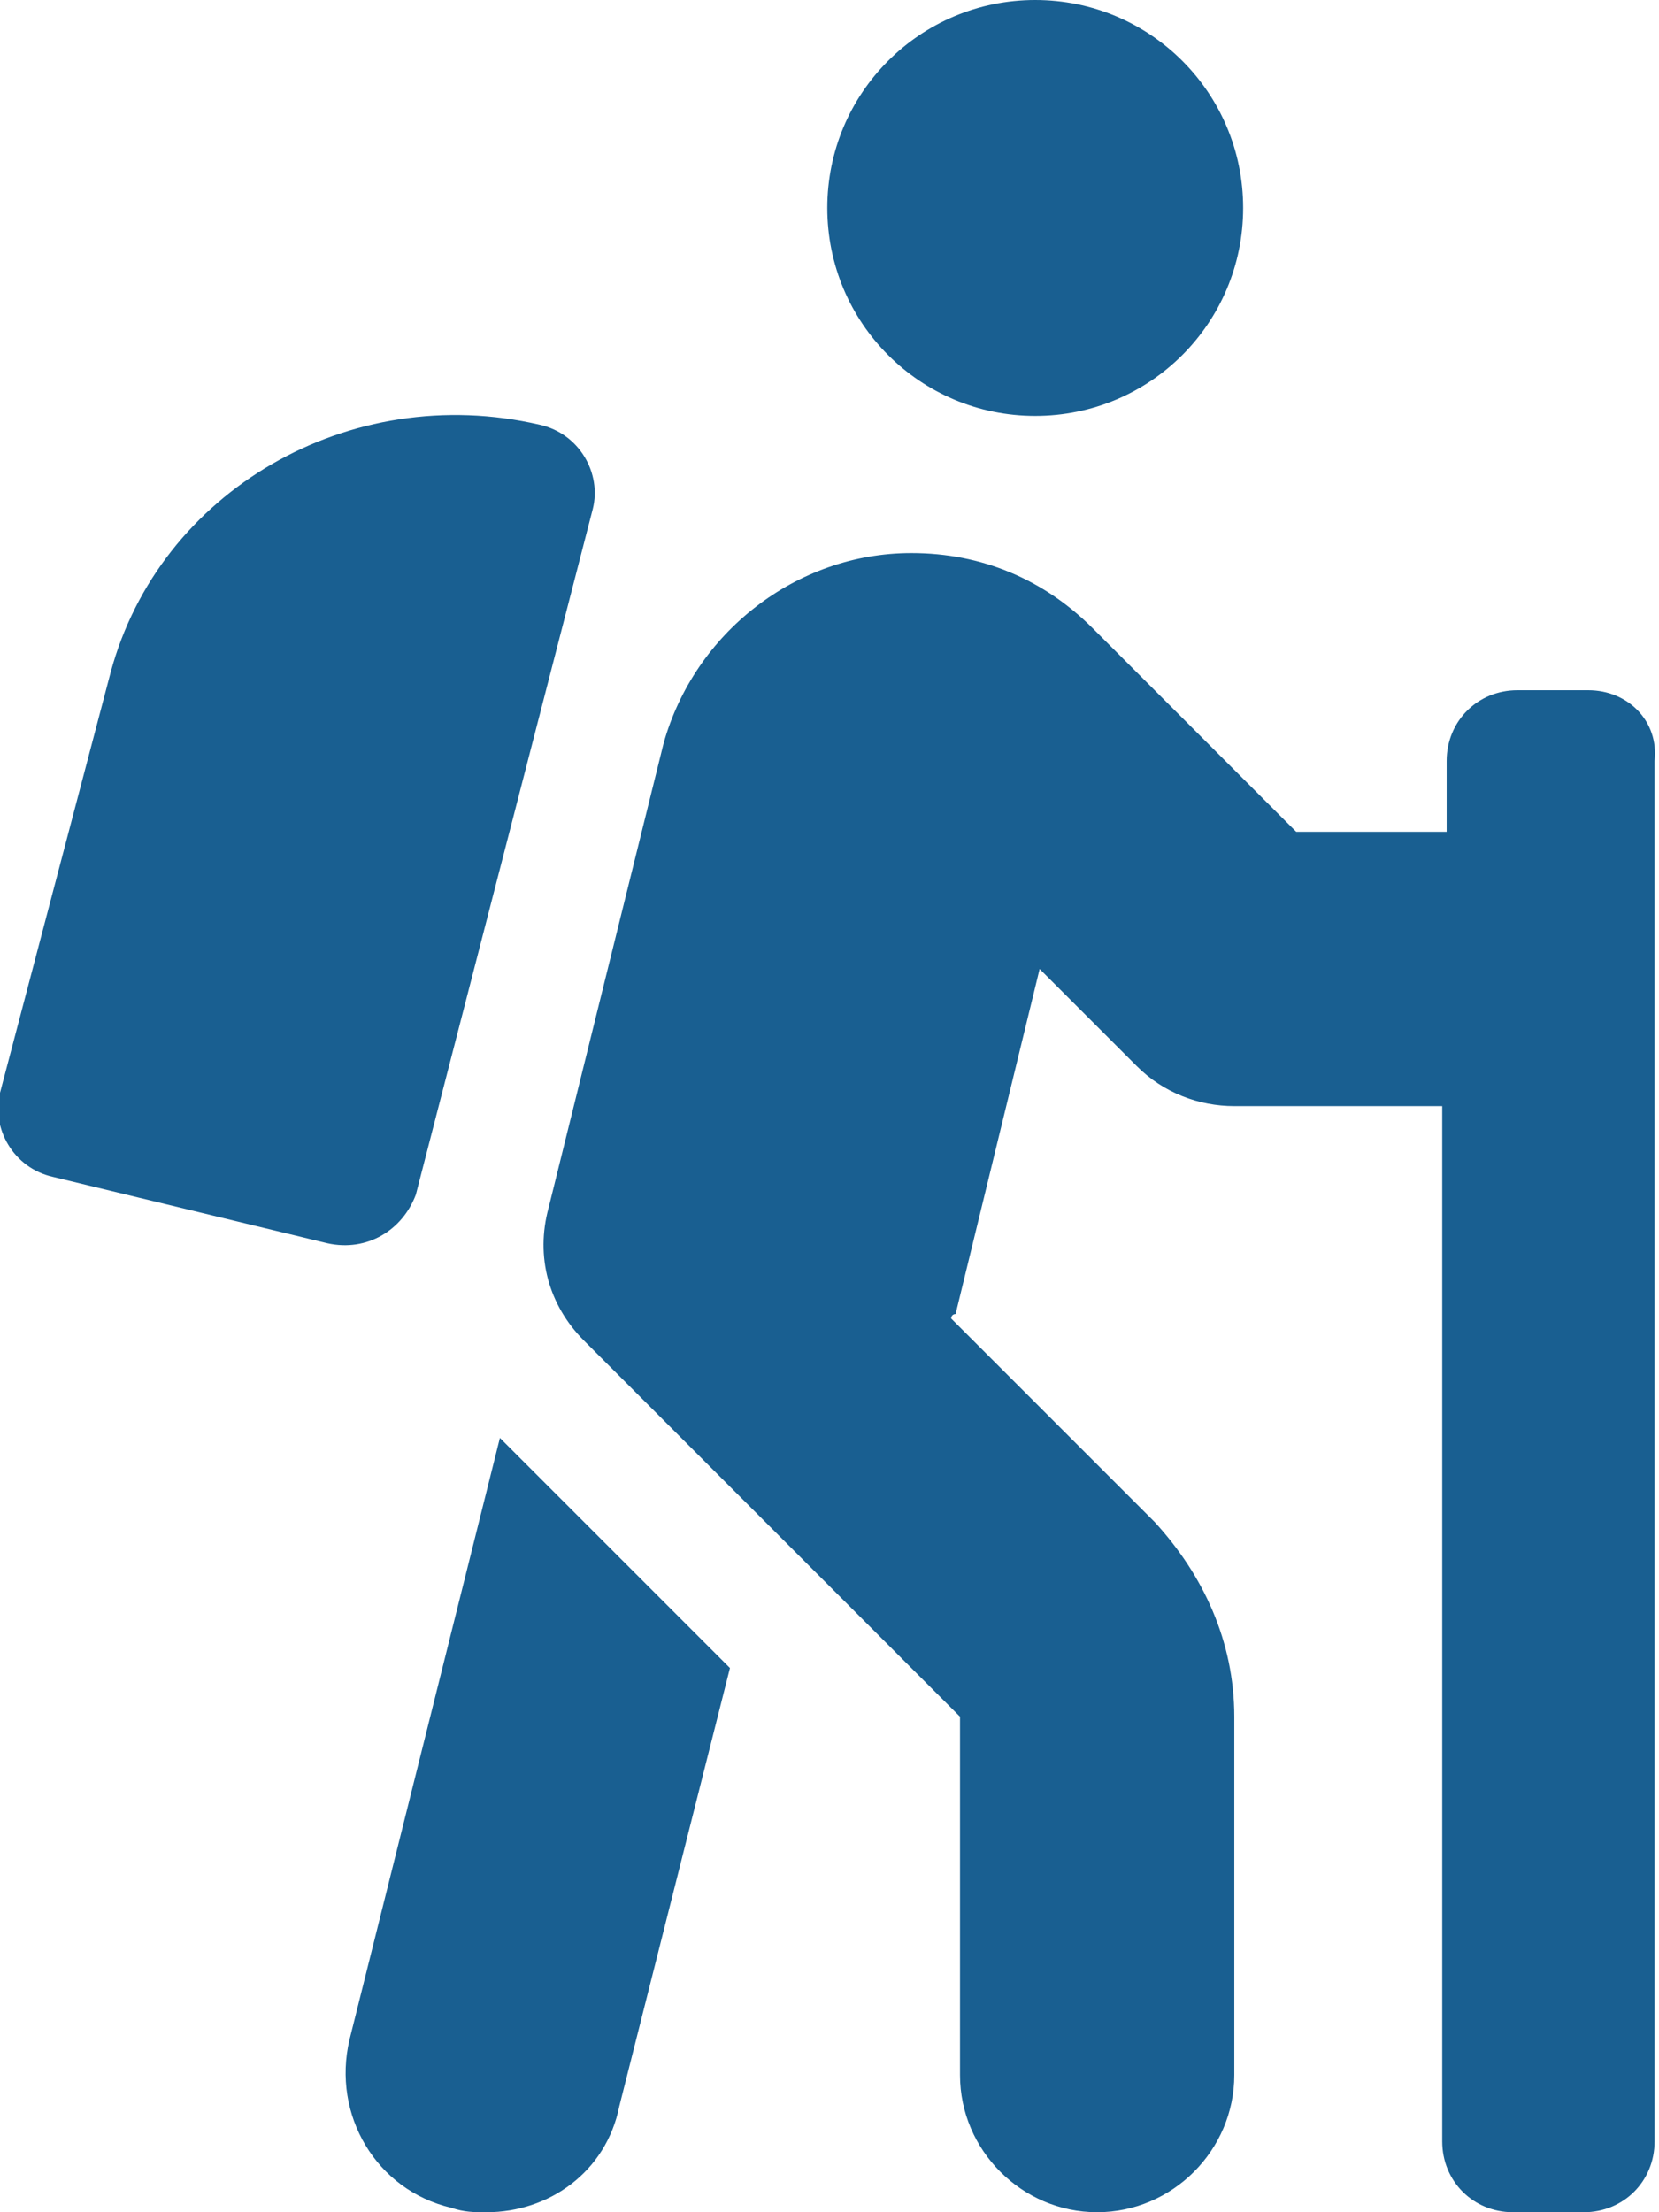
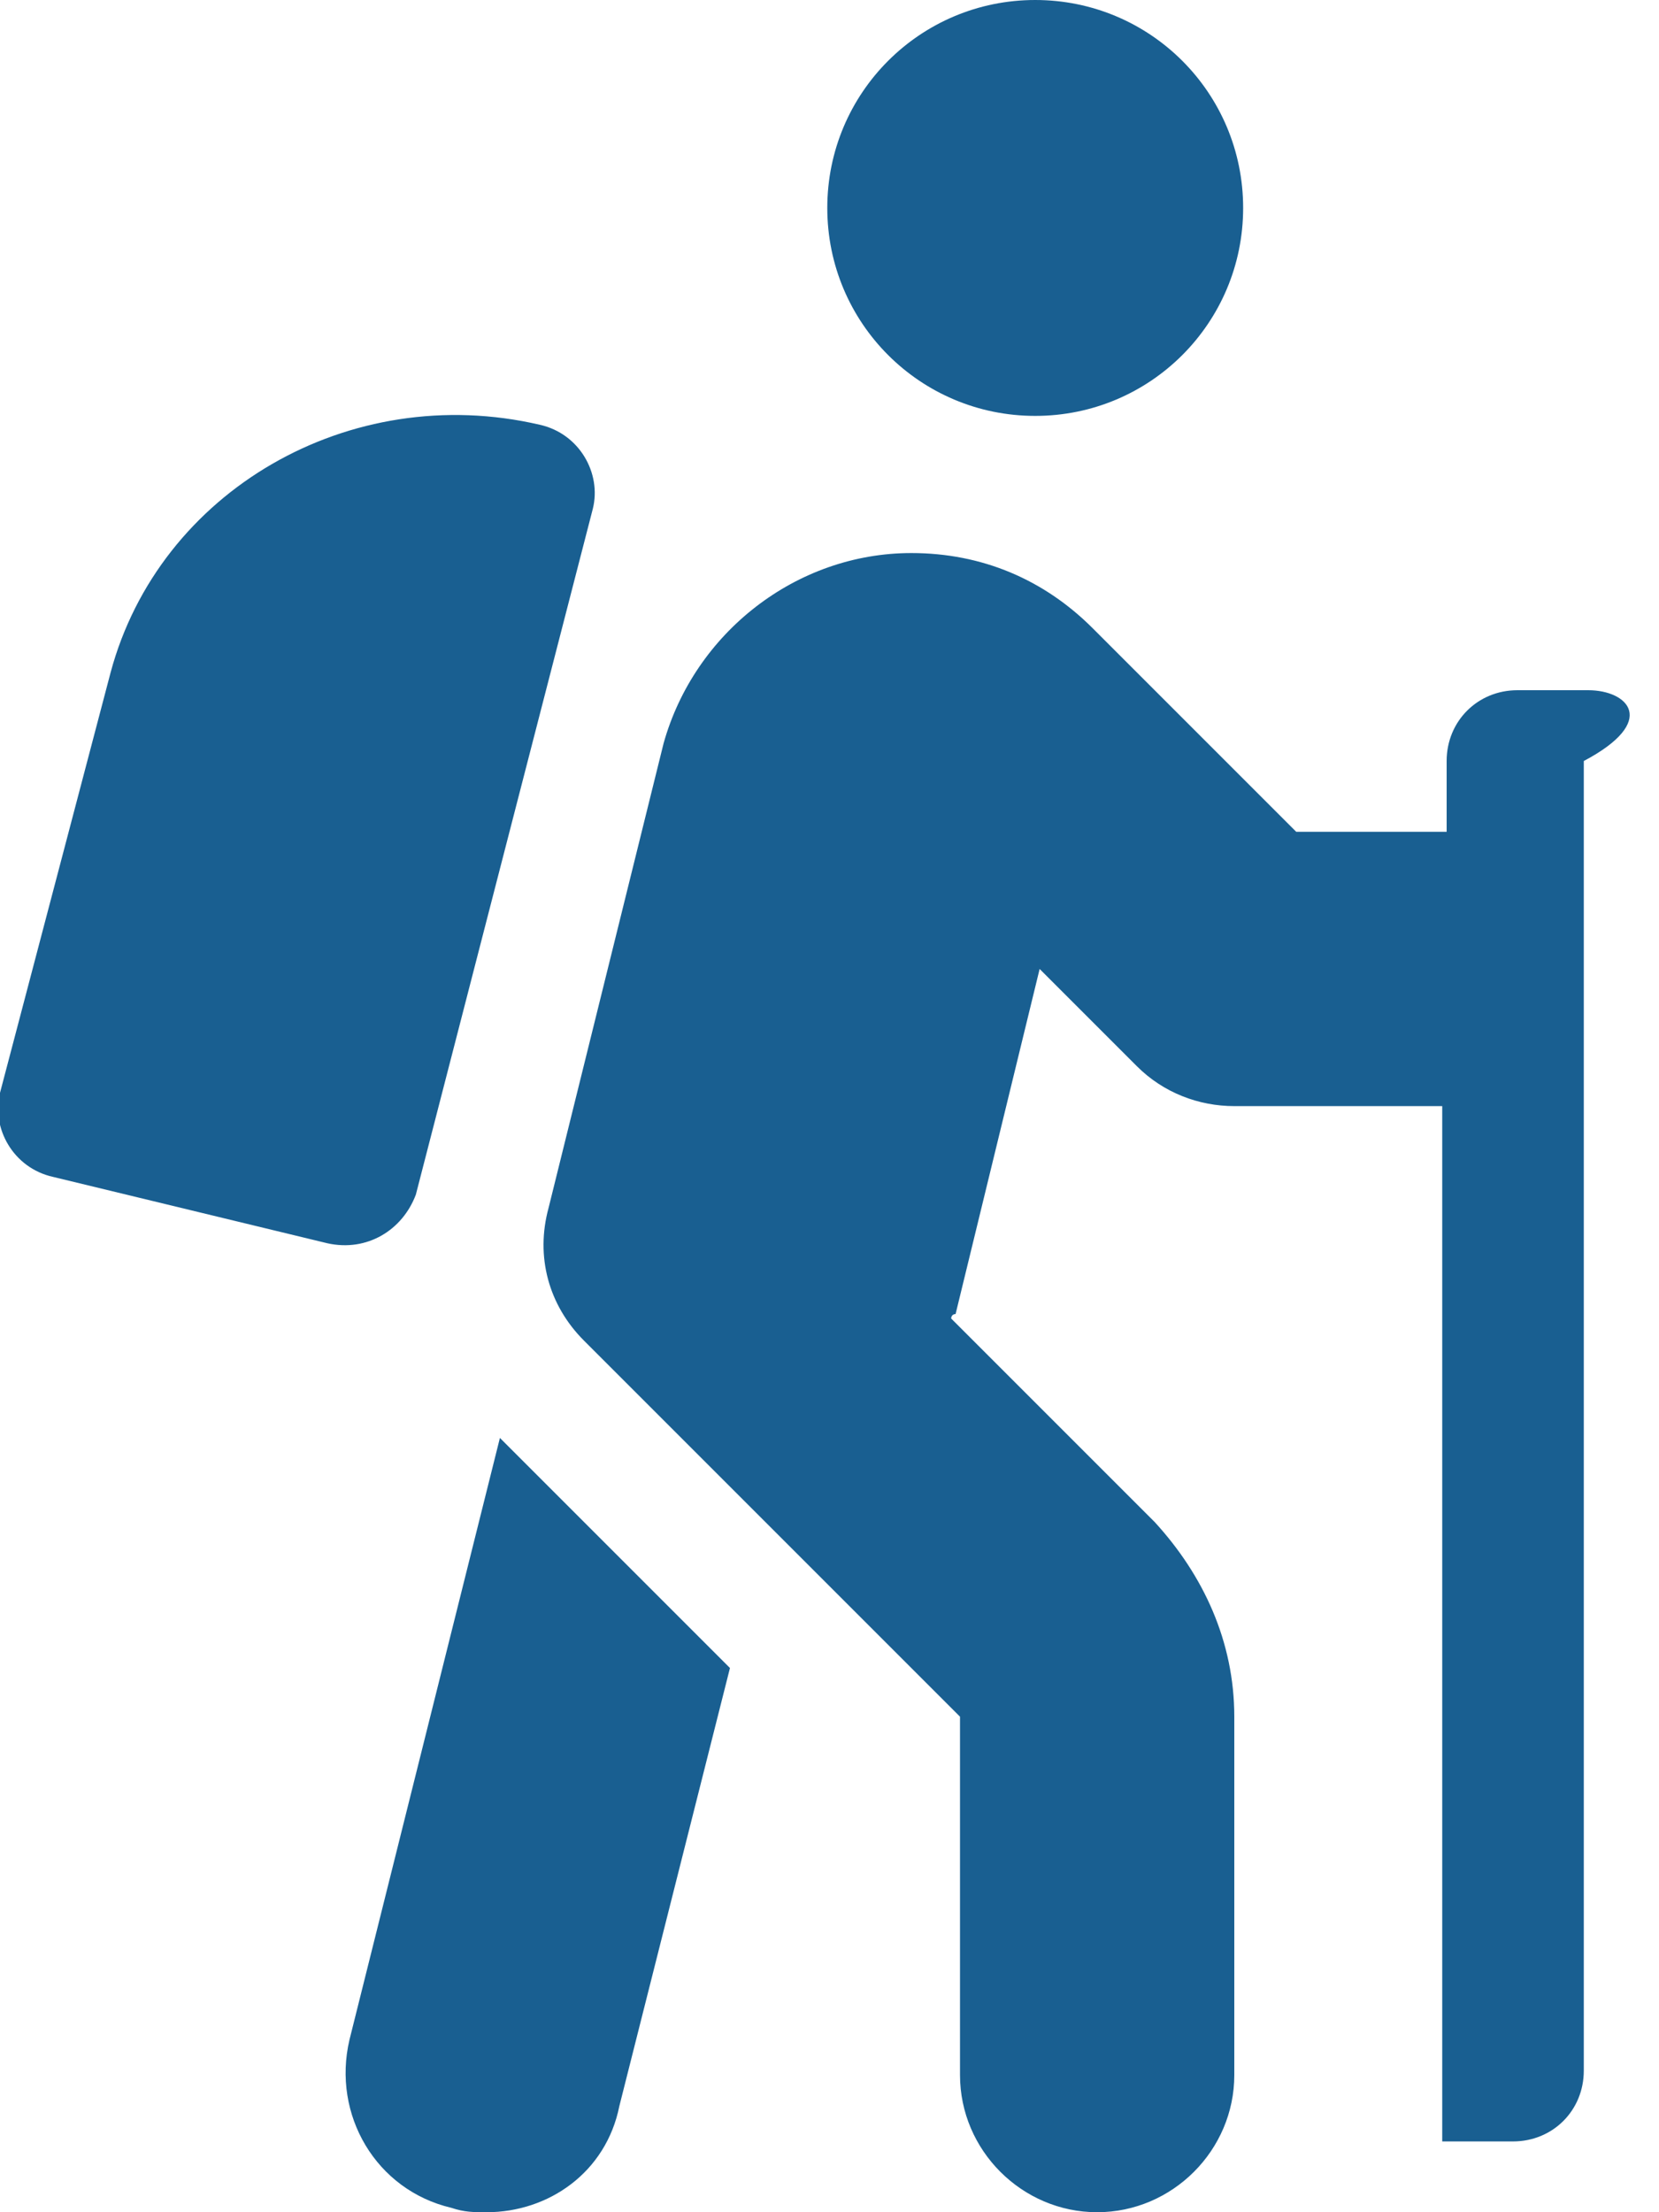
<svg xmlns="http://www.w3.org/2000/svg" version="1.1" id="Ebene_1" x="0px" y="0px" viewBox="0 0 37.5 50" style="enable-background:new 0 0 37.5 50;" xml:space="preserve">
  <style type="text/css">
	.st0{fill:#195F91;}
</style>
-   <path class="st0" d="M7.9,46.1c-0.4,1.7,0.6,3.4,2.3,3.8c0.3,0.1,0.5,0.1,0.8,0.1c1.4,0,2.7-0.9,3-2.4l2.5-9.9l-5.2-5.2L7.9,46.1  L7.9,46.1z M9.4,27l4-15.5c0.2-0.8-0.3-1.7-1.2-1.9c-4.3-1-8.6,1.5-9.7,5.6L0,24.7c-0.2,0.8,0.3,1.7,1.2,1.9l6.2,1.5  C8.3,28.3,9.1,27.8,9.4,27z M35.9,15.6h-1.6c-0.9,0-1.6,0.7-1.6,1.6v1.6h-3.4l-4.6-4.6c-1.1-1.1-2.5-1.7-4.1-1.7  c-2.6,0-4.9,1.8-5.6,4.3l-2.6,10.5c-0.3,1.1,0,2.2,0.8,3l8.5,8.5v8.1c0,1.7,1.4,3.1,3.1,3.1s3.1-1.4,3.1-3.1v-8.1  c0-1.7-0.7-3.2-1.8-4.4l-4.6-4.6c0,0,0-0.1,0.1-0.1l1.9-7.8l2.2,2.2c0.6,0.6,1.4,0.9,2.2,0.9h4.7v23.4c0,0.9,0.7,1.6,1.6,1.6h1.6  c0.9,0,1.6-0.7,1.6-1.6V17.2C37.5,16.3,36.8,15.6,35.9,15.6z M23.4,9.4c2.6,0,4.7-2.1,4.7-4.7S26,0,23.4,0s-4.7,2.1-4.7,4.7  S20.8,9.4,23.4,9.4z" />
+   <path class="st0" d="M7.9,46.1c-0.4,1.7,0.6,3.4,2.3,3.8c0.3,0.1,0.5,0.1,0.8,0.1c1.4,0,2.7-0.9,3-2.4l2.5-9.9l-5.2-5.2L7.9,46.1  L7.9,46.1z M9.4,27l4-15.5c0.2-0.8-0.3-1.7-1.2-1.9c-4.3-1-8.6,1.5-9.7,5.6L0,24.7c-0.2,0.8,0.3,1.7,1.2,1.9l6.2,1.5  C8.3,28.3,9.1,27.8,9.4,27z M35.9,15.6h-1.6c-0.9,0-1.6,0.7-1.6,1.6v1.6h-3.4l-4.6-4.6c-1.1-1.1-2.5-1.7-4.1-1.7  c-2.6,0-4.9,1.8-5.6,4.3l-2.6,10.5c-0.3,1.1,0,2.2,0.8,3l8.5,8.5v8.1c0,1.7,1.4,3.1,3.1,3.1s3.1-1.4,3.1-3.1v-8.1  c0-1.7-0.7-3.2-1.8-4.4l-4.6-4.6c0,0,0-0.1,0.1-0.1l1.9-7.8l2.2,2.2c0.6,0.6,1.4,0.9,2.2,0.9h4.7v23.4h1.6  c0.9,0,1.6-0.7,1.6-1.6V17.2C37.5,16.3,36.8,15.6,35.9,15.6z M23.4,9.4c2.6,0,4.7-2.1,4.7-4.7S26,0,23.4,0s-4.7,2.1-4.7,4.7  S20.8,9.4,23.4,9.4z" />
</svg>